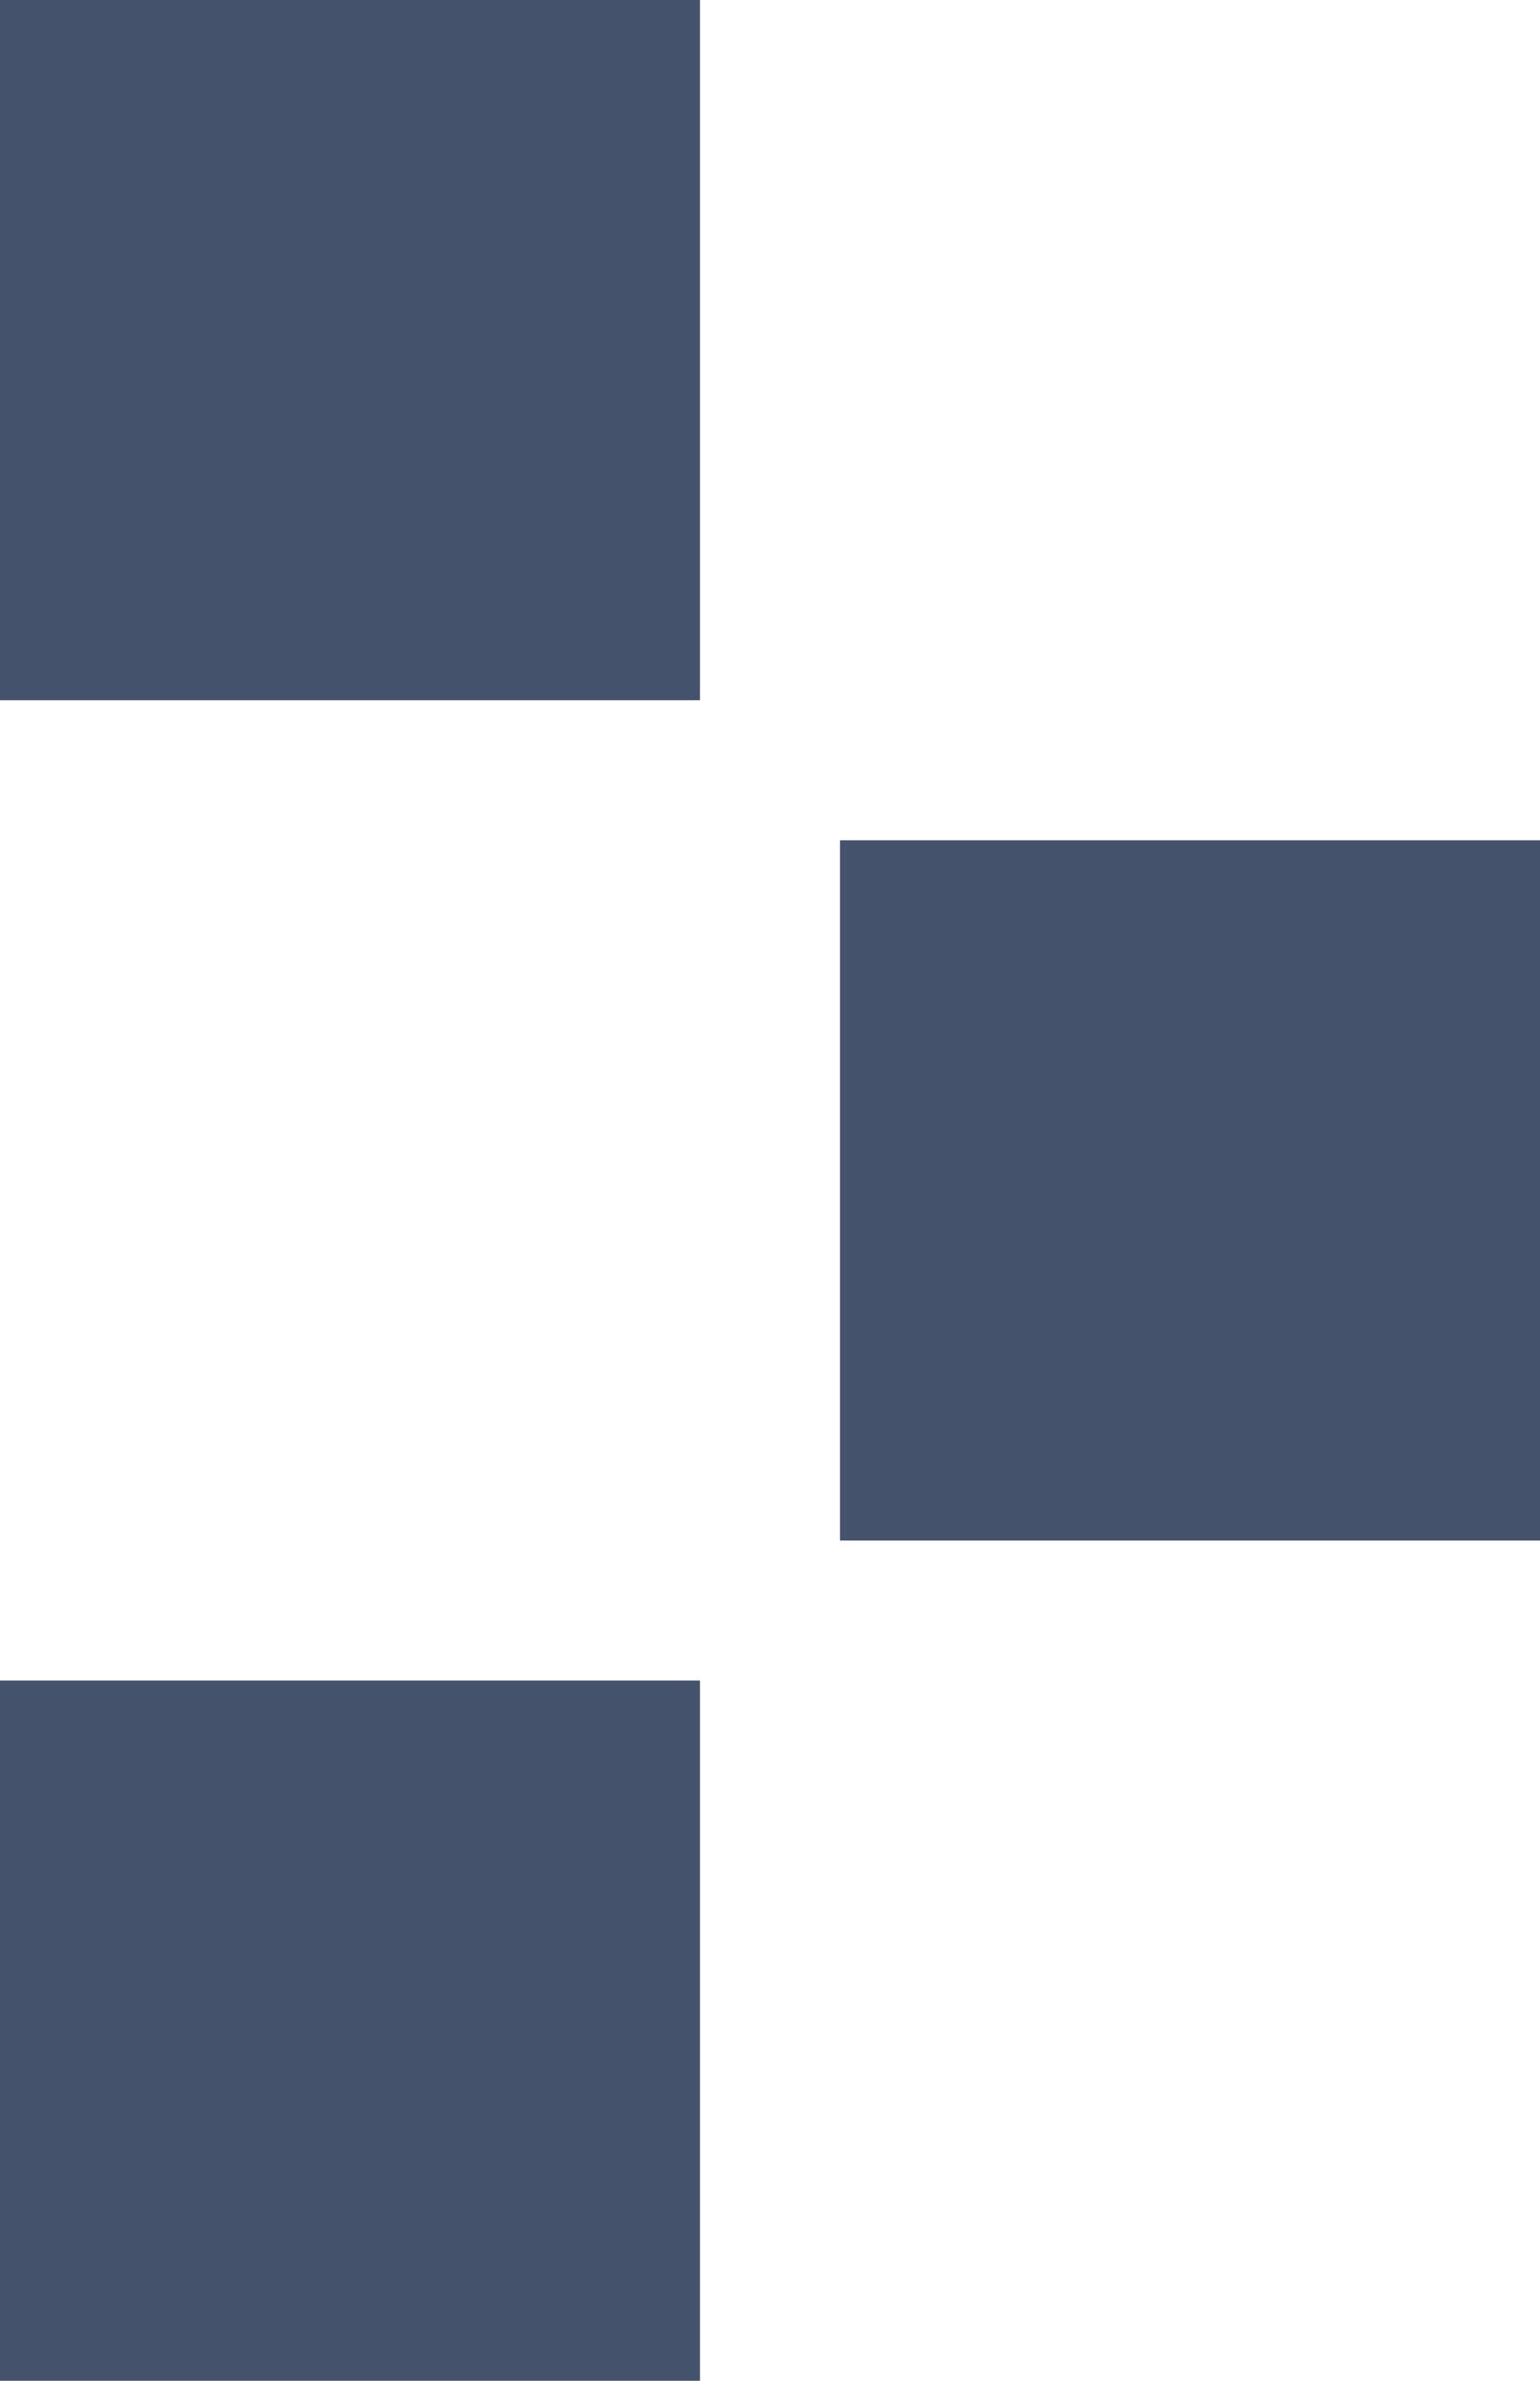
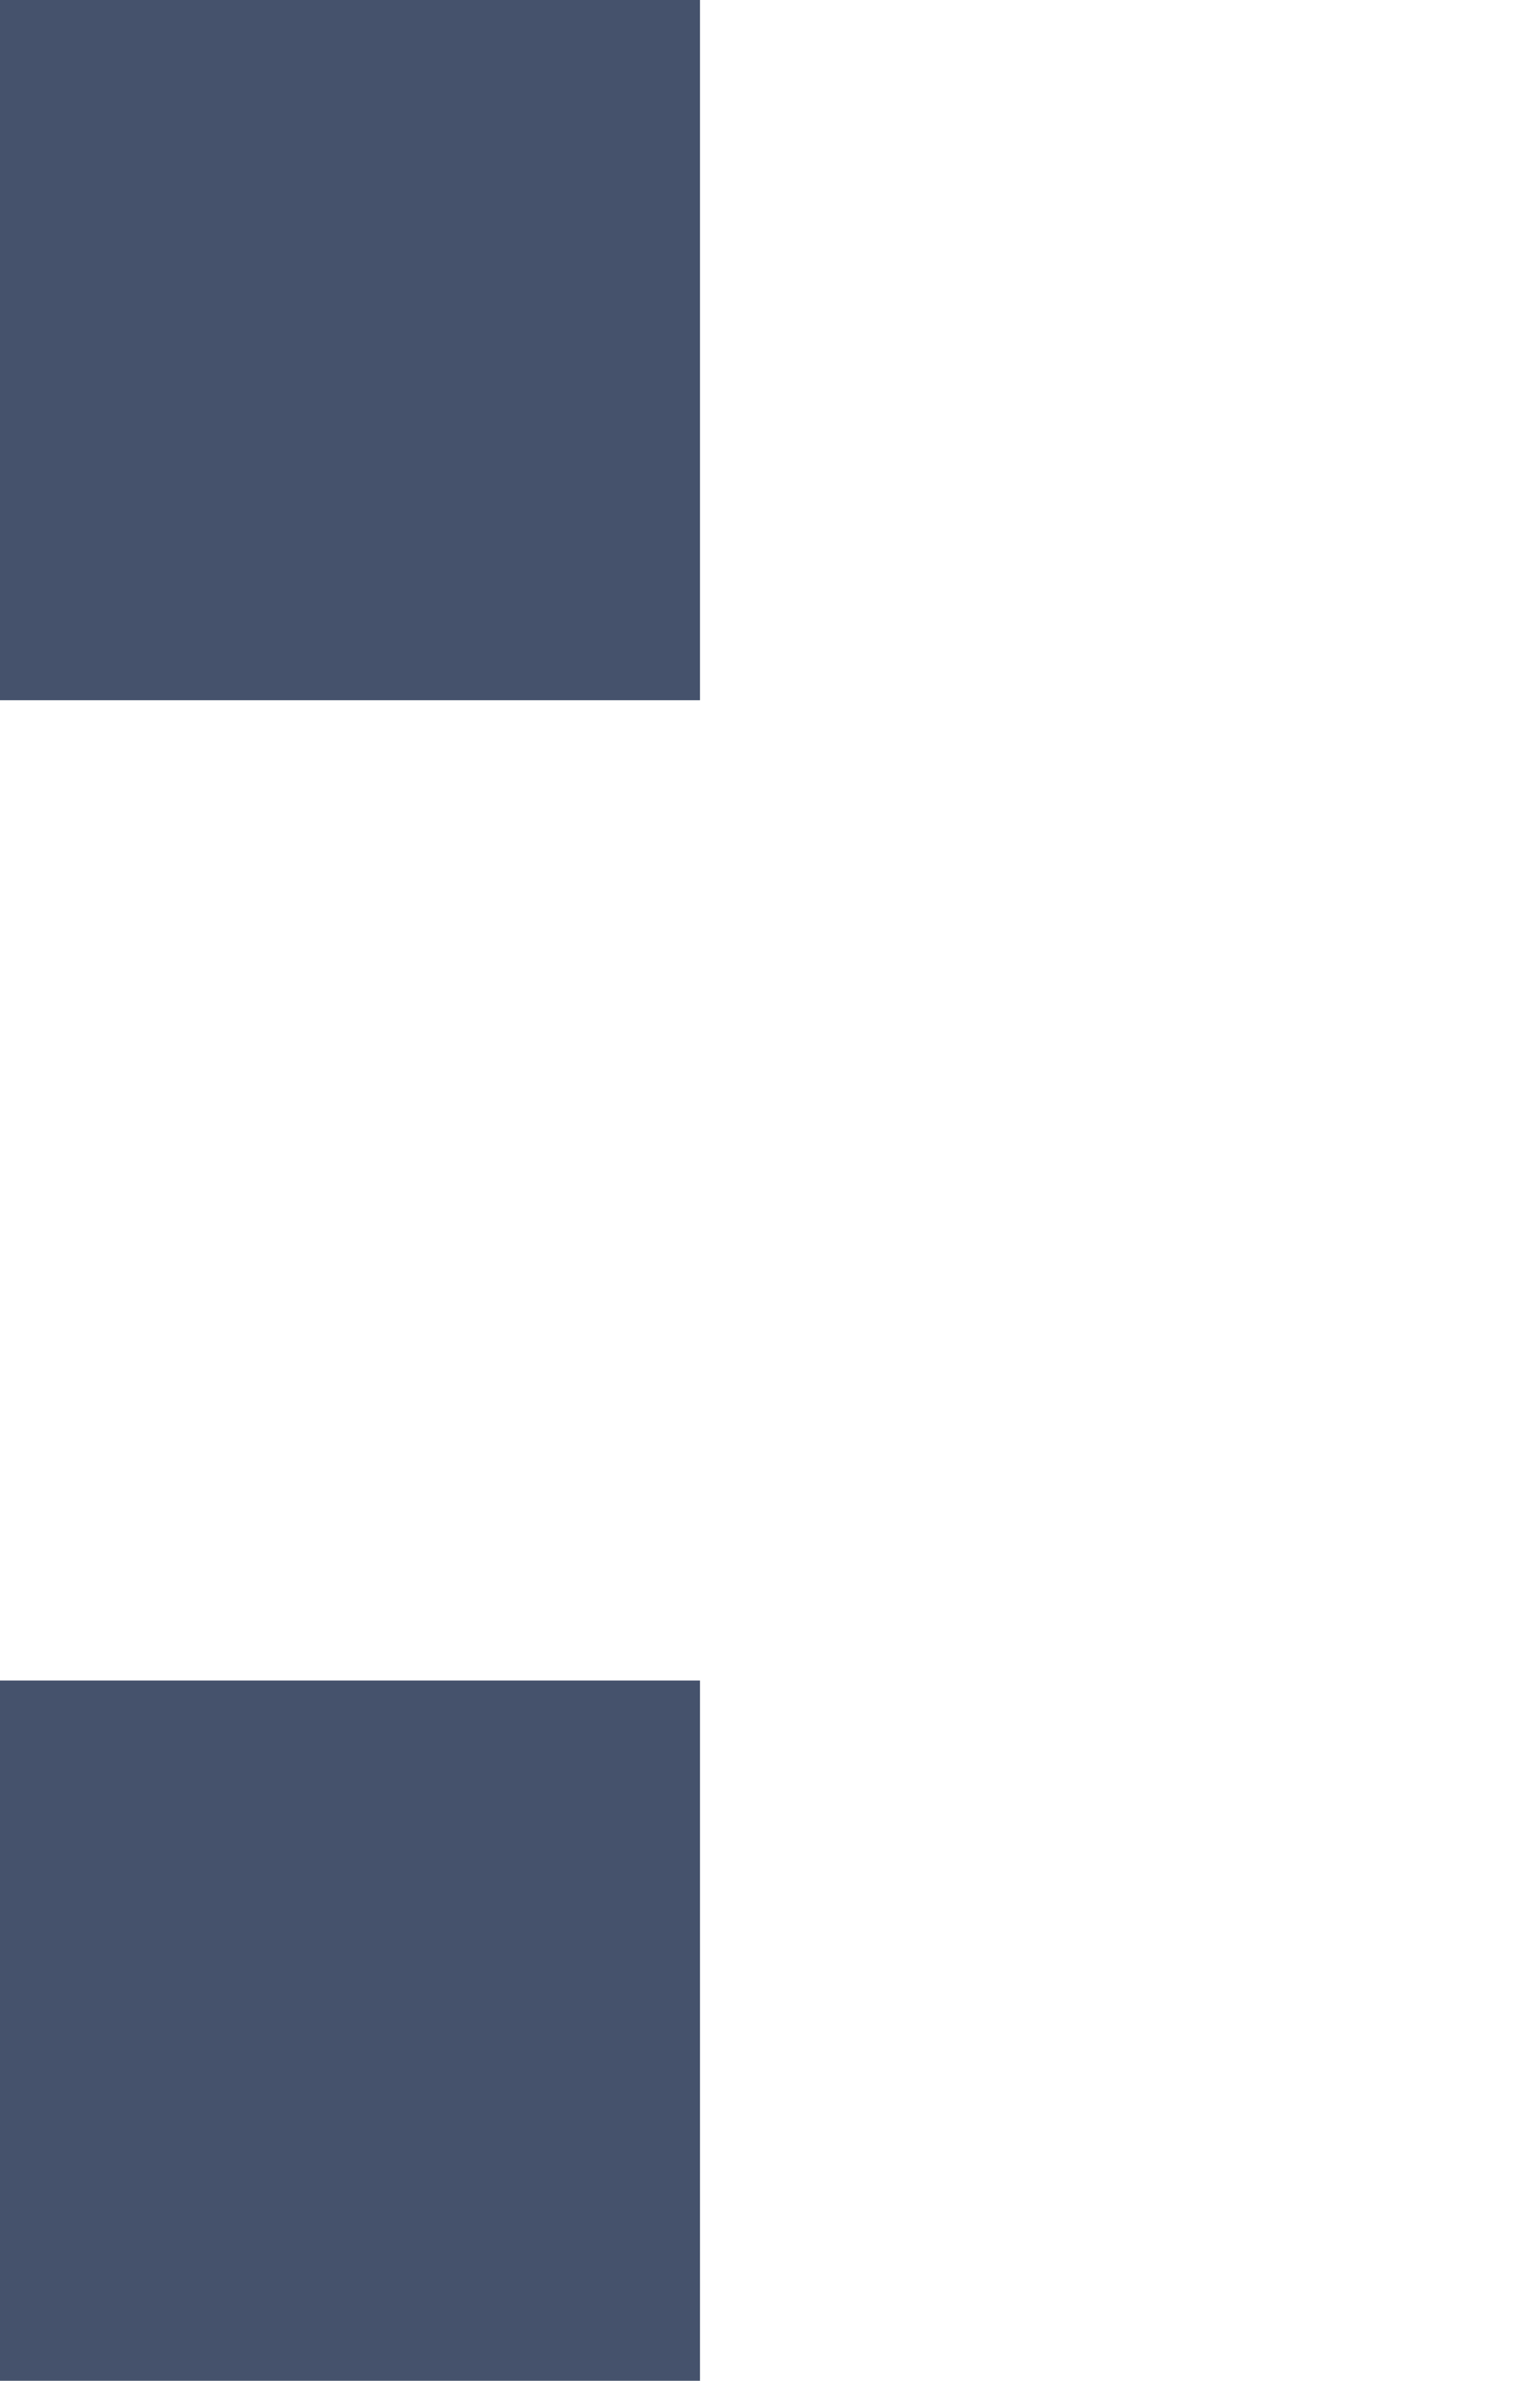
<svg xmlns="http://www.w3.org/2000/svg" width="11" height="17" viewBox="0 0 11 17" fill="none">
-   <rect x="11" y="6" width="5" height="5" transform="rotate(90 11 6)" fill="#45526C" />
  <rect x="5" width="5" height="5" transform="rotate(90 5 0)" fill="#45526C" />
  <rect x="5" y="12" width="5" height="5" transform="rotate(90 5 12)" fill="#45526C" />
</svg>